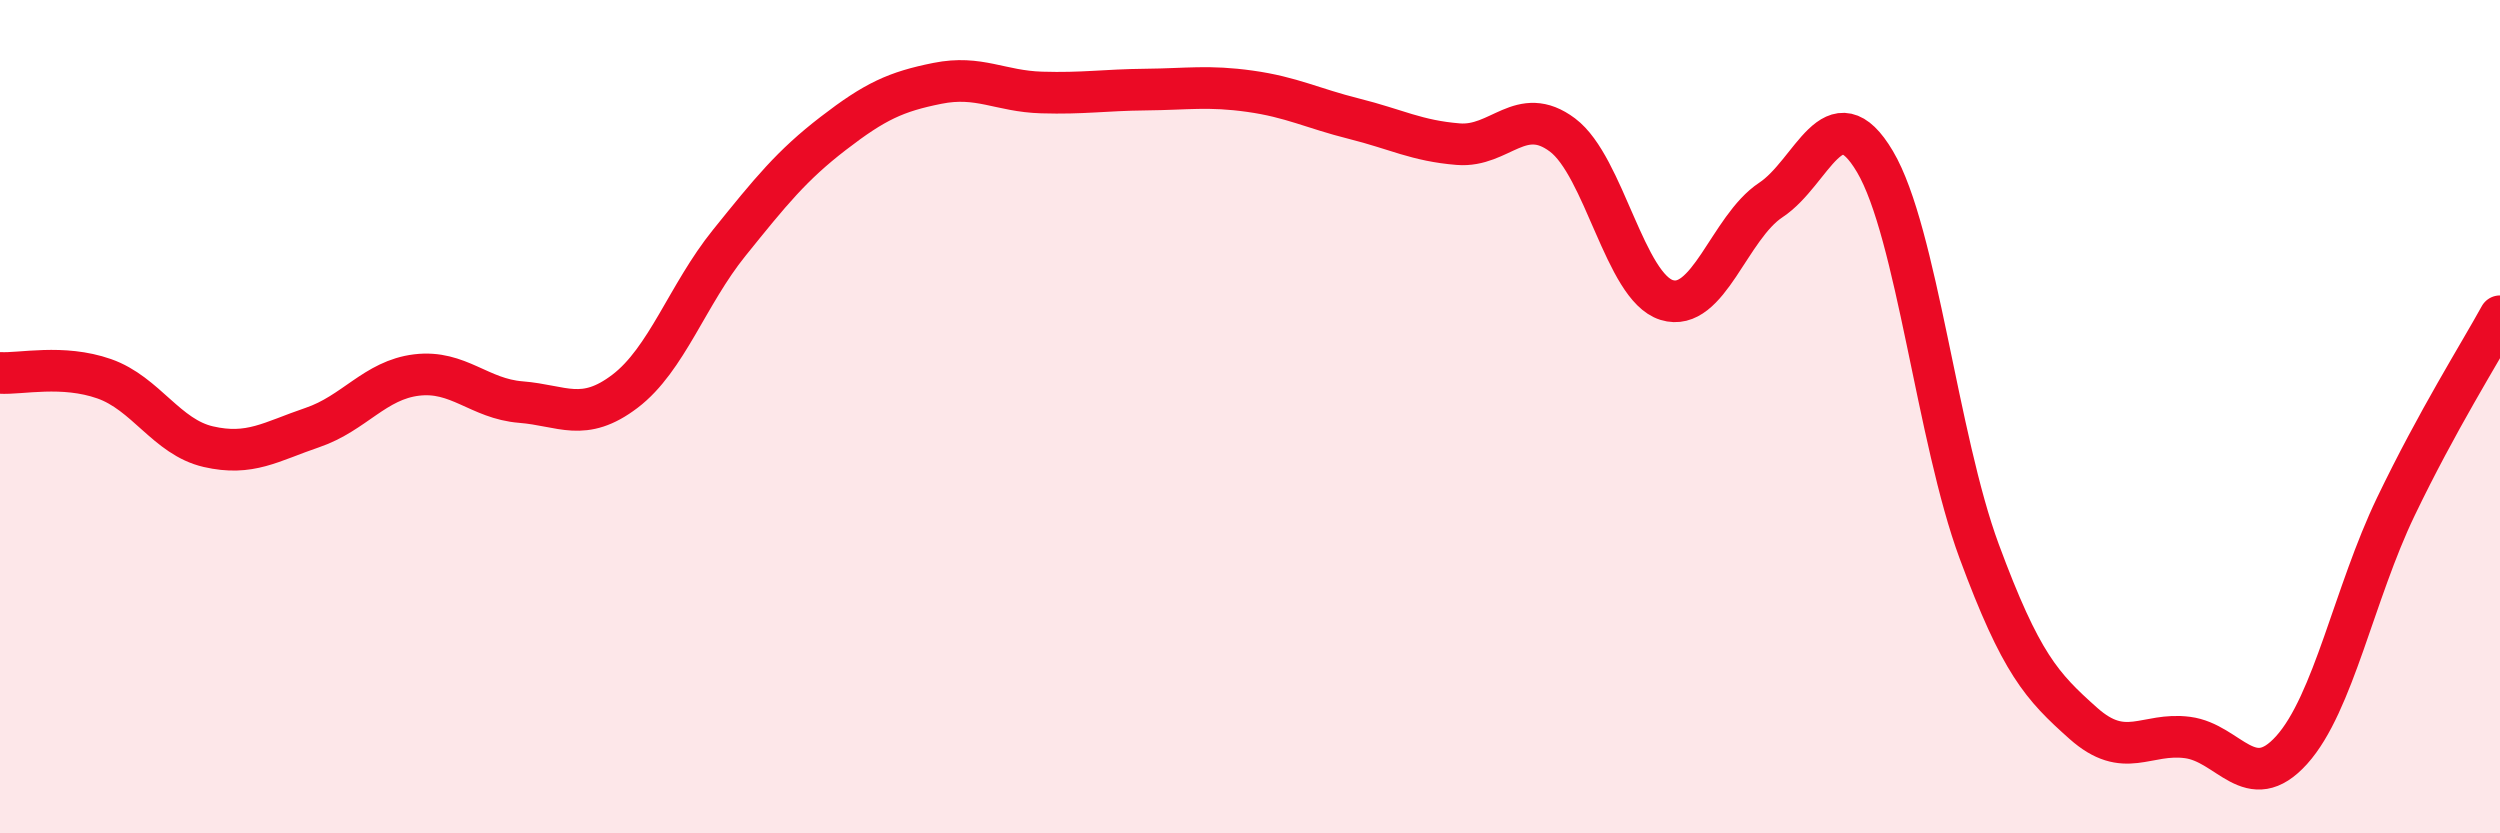
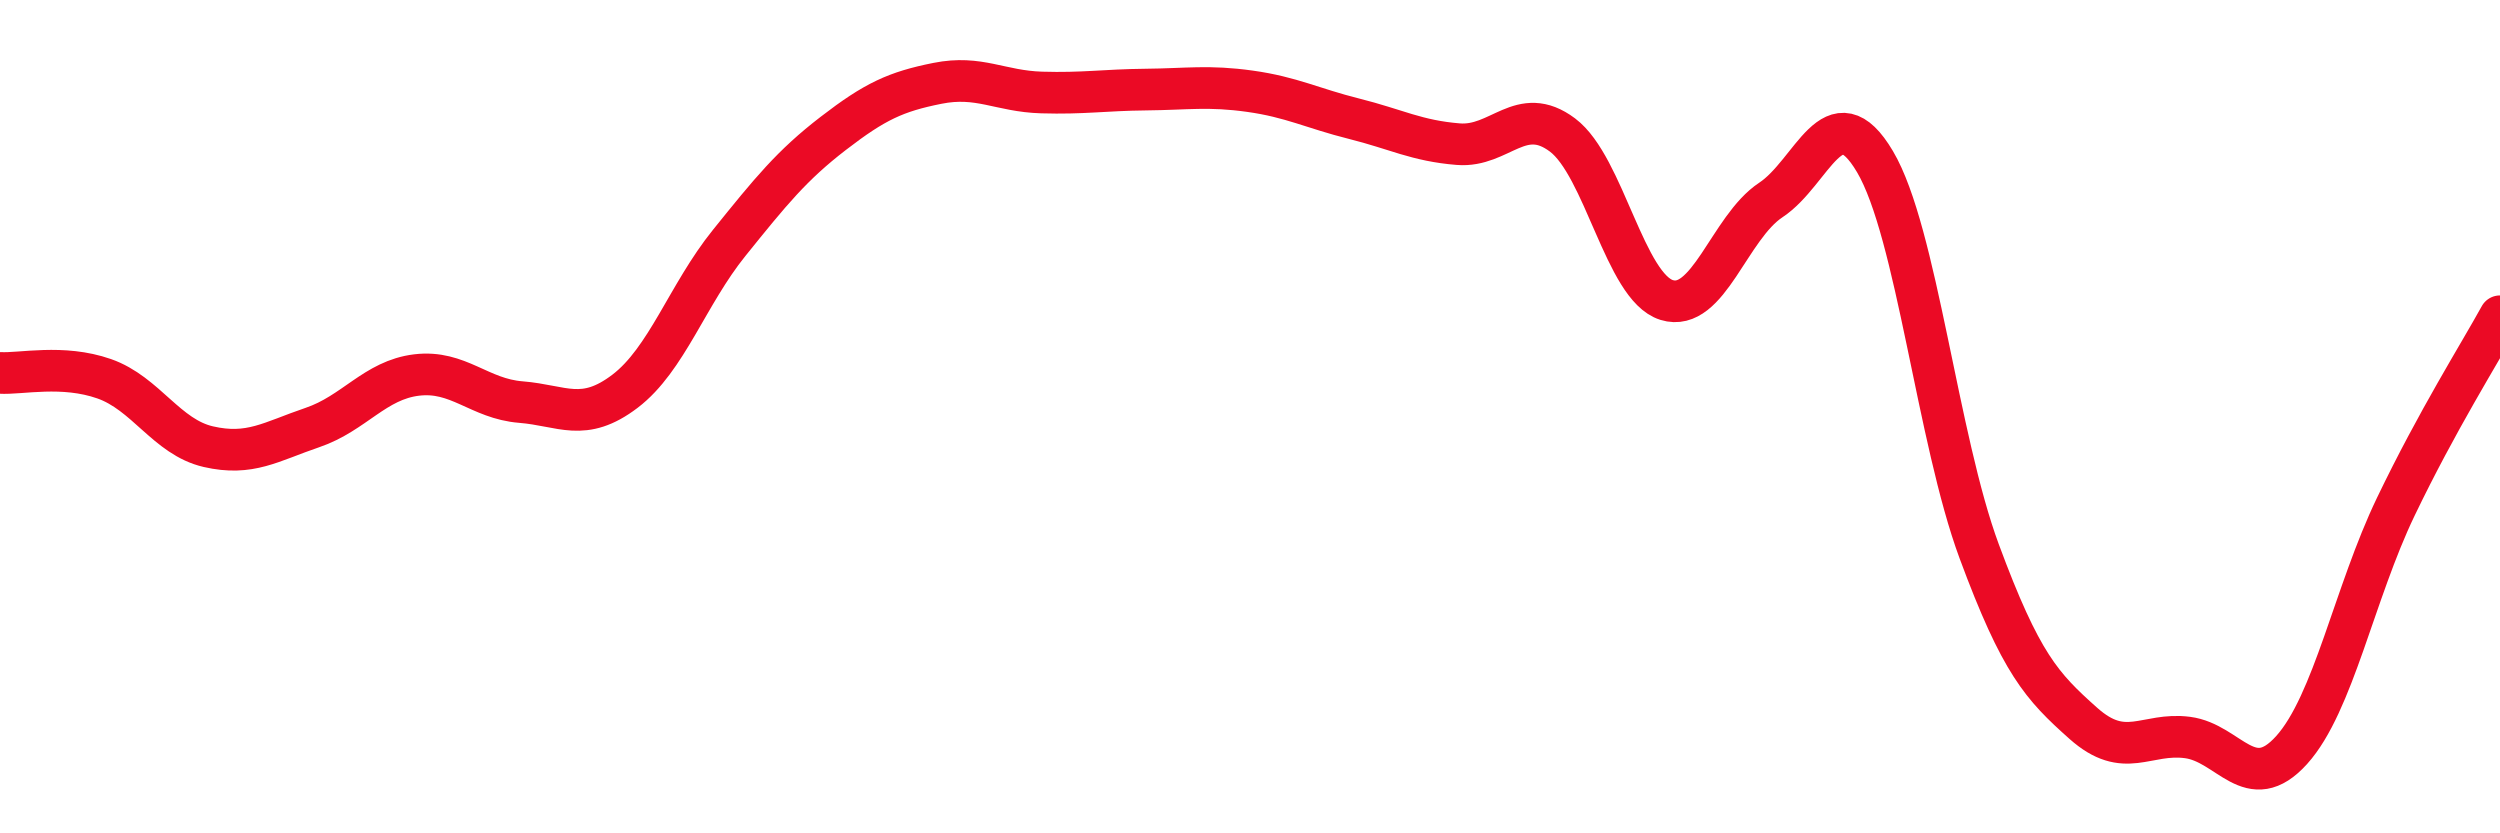
<svg xmlns="http://www.w3.org/2000/svg" width="60" height="20" viewBox="0 0 60 20">
-   <path d="M 0,8.95 C 0.5,8.98 1.5,8.74 2.5,9.09 C 3.5,9.44 4,10.49 5,10.72 C 6,10.95 6.5,10.6 7.5,10.26 C 8.5,9.92 9,9.12 10,9 C 11,8.88 11.5,9.57 12.5,9.65 C 13.5,9.73 14,10.15 15,9.39 C 16,8.63 16.5,7.07 17.5,5.83 C 18.5,4.59 19,3.97 20,3.2 C 21,2.43 21.5,2.2 22.5,2 C 23.5,1.8 24,2.19 25,2.22 C 26,2.25 26.5,2.16 27.5,2.15 C 28.5,2.14 29,2.05 30,2.19 C 31,2.33 31.5,2.6 32.5,2.85 C 33.5,3.1 34,3.38 35,3.46 C 36,3.54 36.5,2.49 37.5,3.24 C 38.5,3.99 39,6.89 40,7.2 C 41,7.51 41.5,5.46 42.5,4.8 C 43.5,4.14 44,2.19 45,3.88 C 46,5.57 46.5,10.53 47.5,13.23 C 48.5,15.93 49,16.47 50,17.36 C 51,18.25 51.5,17.57 52.5,17.7 C 53.5,17.83 54,19.11 55,18 C 56,16.89 56.5,14.24 57.5,12.16 C 58.5,10.08 59.5,8.5 60,7.59L60 20L0 20Z" fill="#EB0A25" opacity="0.1" stroke-linecap="round" stroke-linejoin="round" />
  <path d="M 0,8.95 C 0.5,8.98 1.5,8.74 2.5,9.09 C 3.5,9.44 4,10.49 5,10.72 C 6,10.95 6.5,10.6 7.5,10.26 C 8.5,9.92 9,9.12 10,9 C 11,8.88 11.5,9.57 12.5,9.65 C 13.5,9.73 14,10.15 15,9.39 C 16,8.63 16.5,7.07 17.5,5.83 C 18.5,4.59 19,3.97 20,3.2 C 21,2.43 21.5,2.2 22.5,2 C 23.5,1.8 24,2.19 25,2.22 C 26,2.25 26.5,2.16 27.5,2.15 C 28.5,2.14 29,2.05 30,2.19 C 31,2.33 31.5,2.6 32.5,2.85 C 33.5,3.1 34,3.38 35,3.46 C 36,3.54 36.5,2.49 37.5,3.24 C 38.5,3.99 39,6.89 40,7.2 C 41,7.51 41.5,5.46 42.5,4.8 C 43.5,4.14 44,2.19 45,3.88 C 46,5.57 46.5,10.53 47.5,13.23 C 48.5,15.93 49,16.47 50,17.36 C 51,18.25 51.5,17.57 52.5,17.7 C 53.5,17.83 54,19.11 55,18 C 56,16.89 56.5,14.24 57.5,12.16 C 58.5,10.08 59.5,8.5 60,7.59" stroke="#EB0A25" stroke-width="1" fill="none" stroke-linecap="round" stroke-linejoin="round" />
</svg>